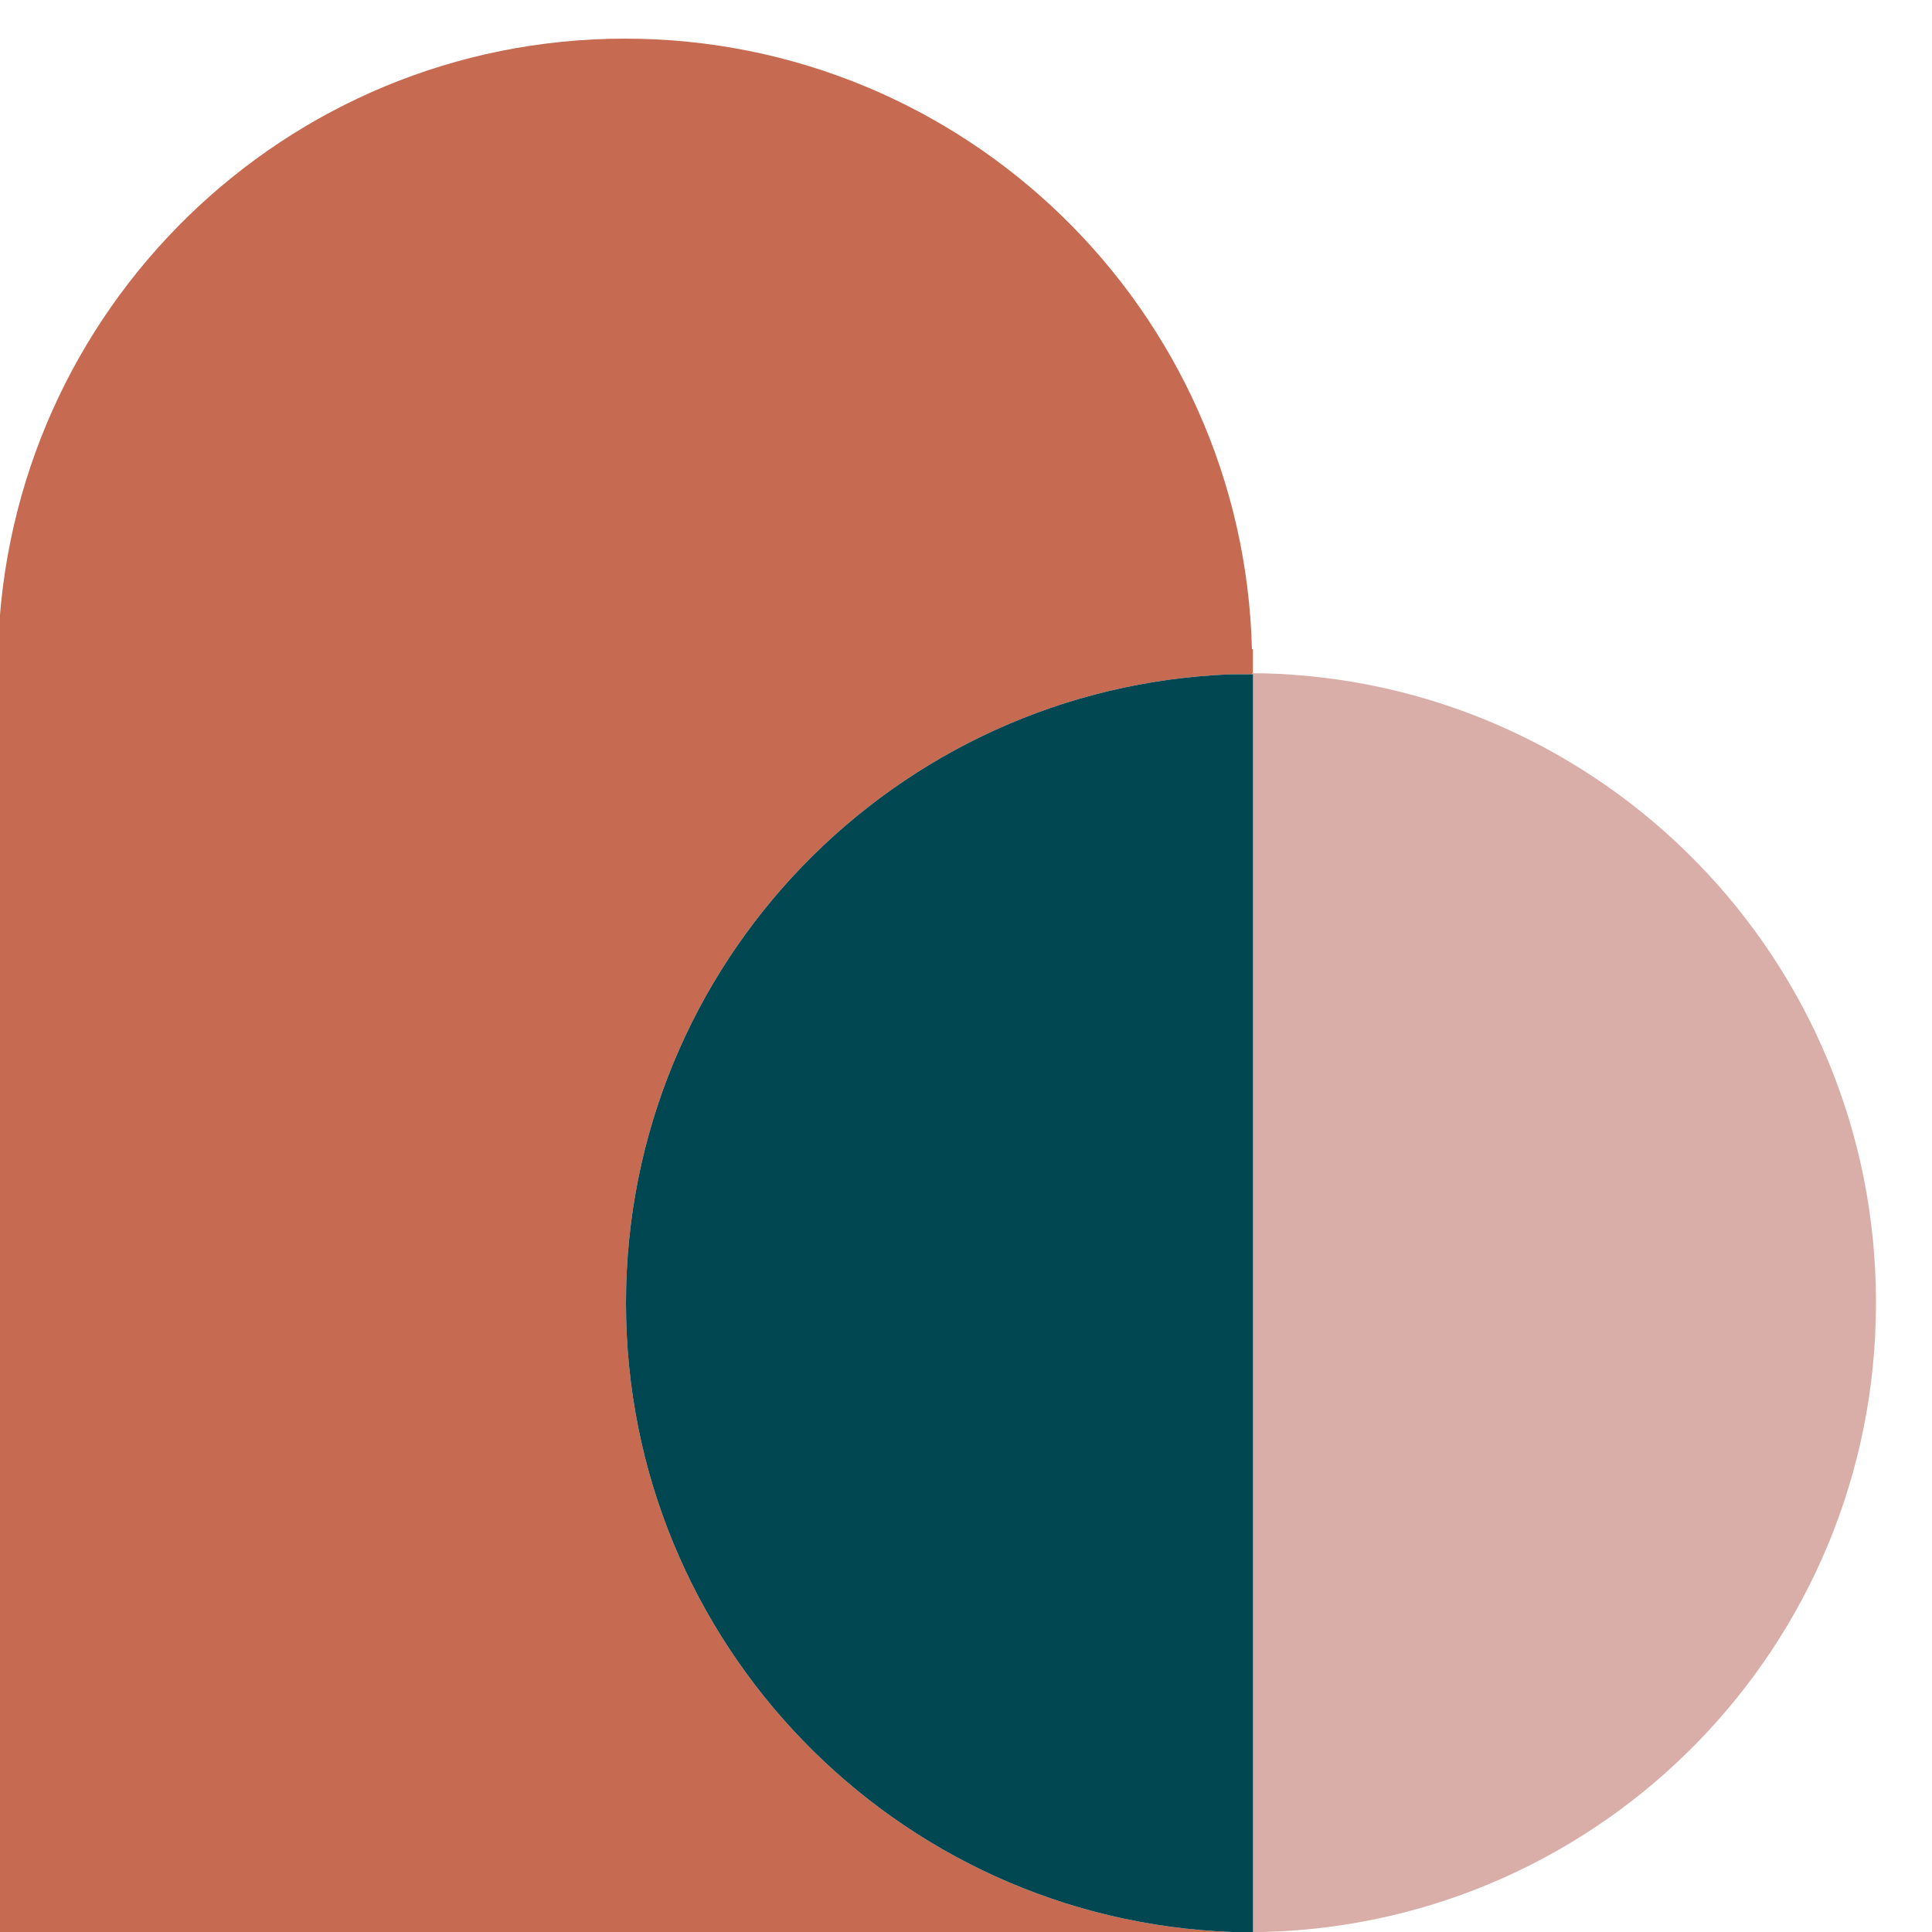
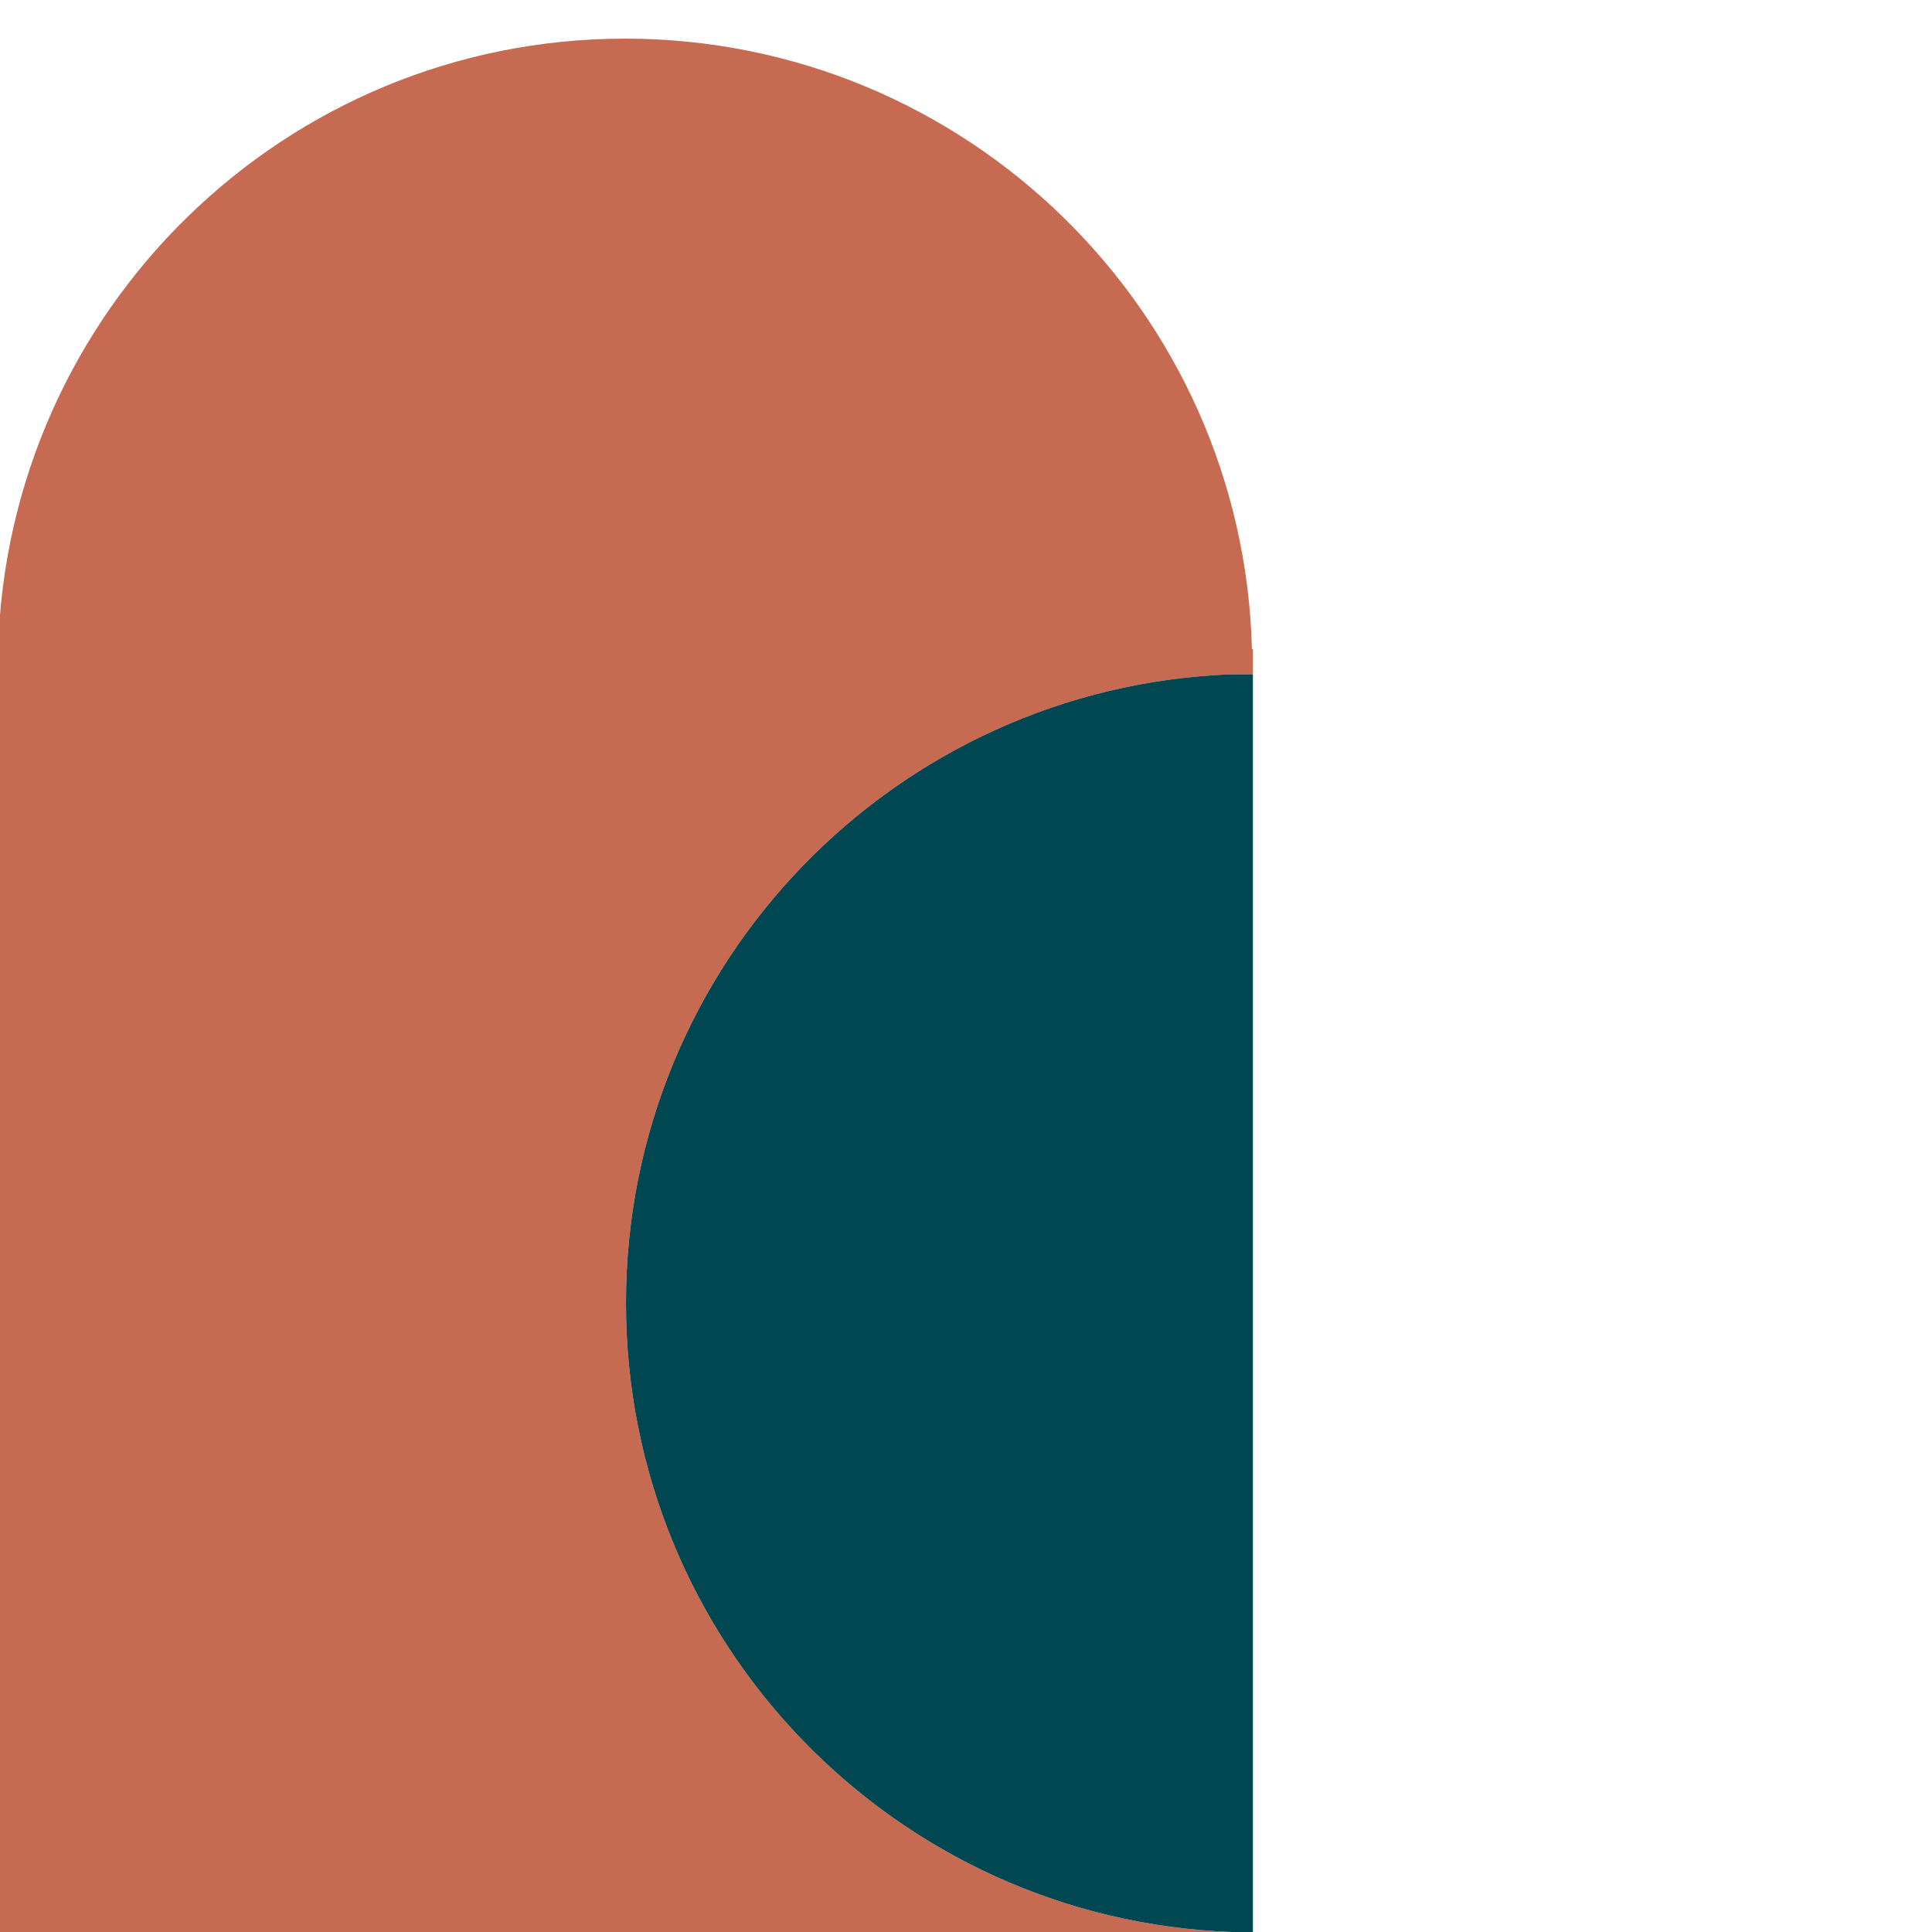
<svg xmlns="http://www.w3.org/2000/svg" id="Layer_1" version="1.1" viewBox="0 0 200 200">
  <defs>
    <style>
      .st0 {
        fill: #004752;
      }

      .st1 {
        fill: #daaea8;
      }

      .st2 {
        fill: #c66b51;
      }
    </style>
  </defs>
  <path class="st2" d="M129.7,67.2v2.6c-.2,0-.4,0-.6,0s-.5,0-.7,0h0c-.1,0-.2,0-.3,0h-.4s-.1,0-.2,0c-34.8,1.3-62.7,29.9-62.7,65.1s27.9,63.8,62.7,65.1h.4c.2,0,.3,0,.5,0h0c.2,0,.5,0,.7,0H-.2V67.2C.8,32.1,29.5,4,64.7,4s64,28.1,64.9,63.2h0Z" />
-   <path class="st1" d="M194.2,134.9c0,35.4-28.2,64.2-63.4,65.1h-.6s-.1,0-.2,0c-.1,0-.3,0-.4,0V69.7c.1,0,.3,0,.4,0,0,0,.1,0,.2,0h.6c35.2.9,63.4,29.7,63.4,65.1h0Z" />
  <path class="st0" d="M129.7,69.8v130.2c-.1,0-.3,0-.4,0h0c-.3,0-.6,0-.9,0h0c-.2,0-.3,0-.5,0h-.4c-34.8-1.3-62.7-29.9-62.7-65.1s27.9-63.8,62.7-65.1c0,0,.1,0,.2,0h.4c.1,0,.2,0,.3,0h0c.3,0,.6,0,.9,0h0c.1,0,.3,0,.4,0h0Z" />
</svg>